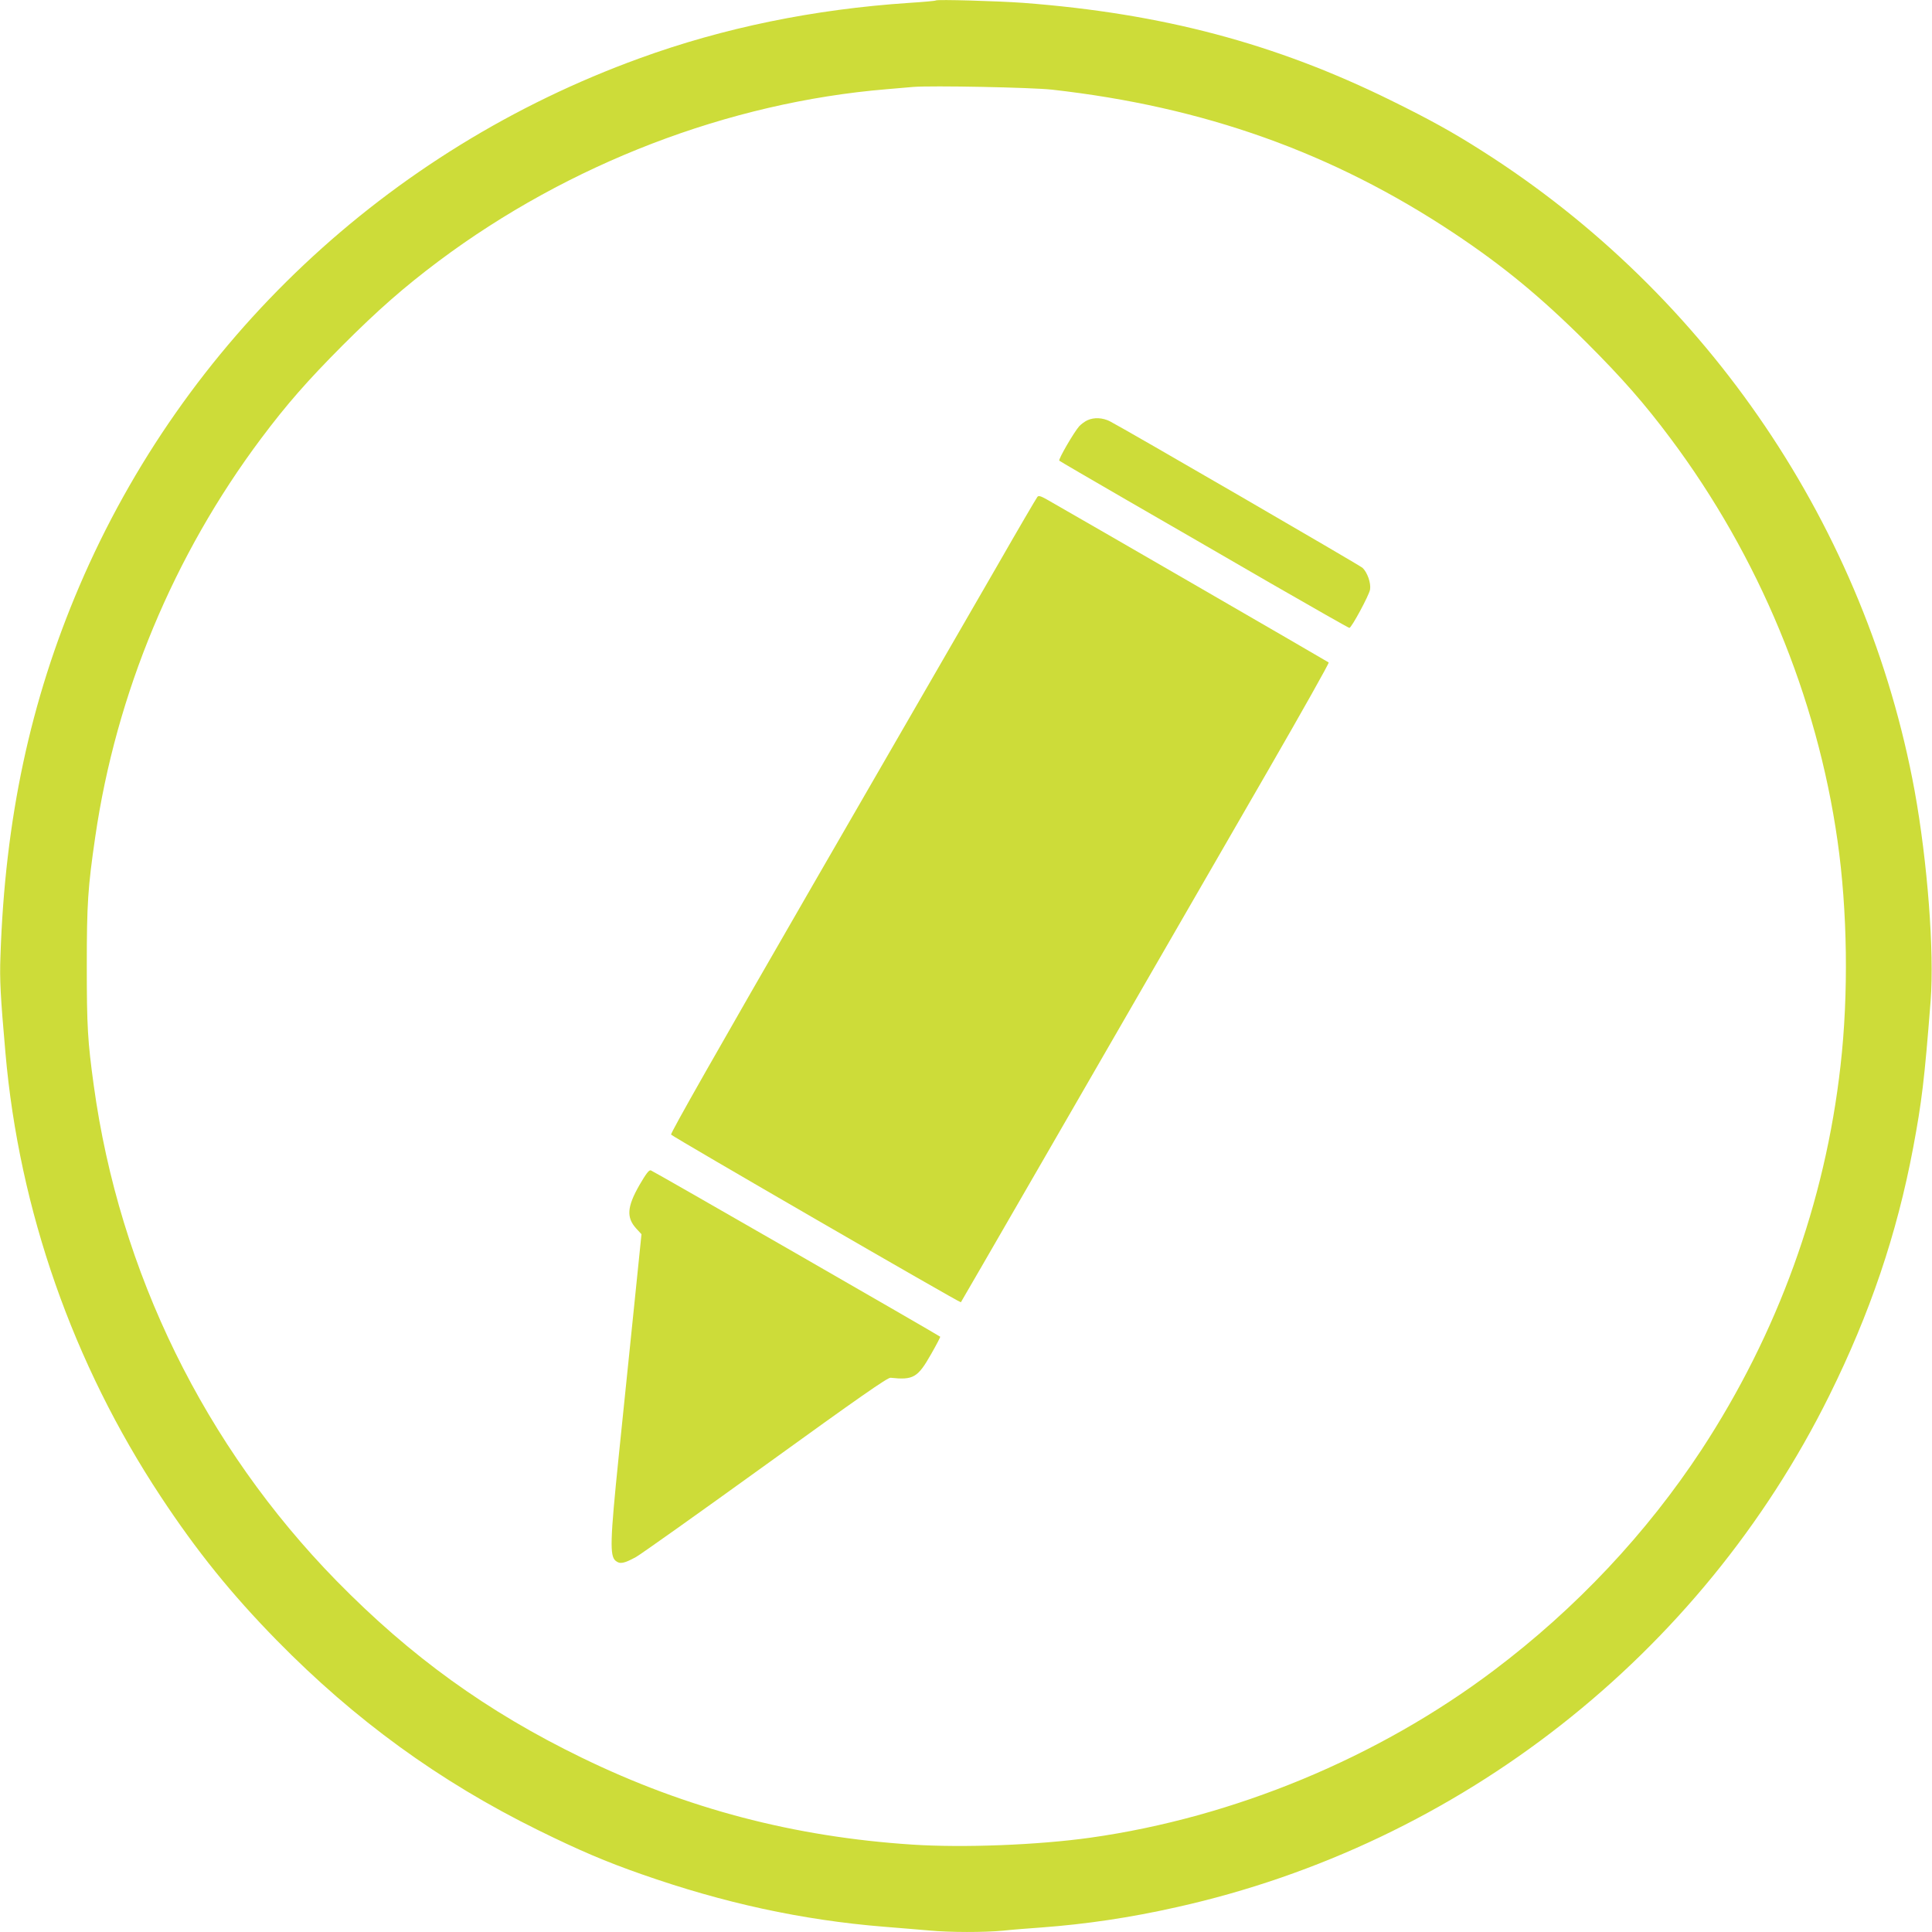
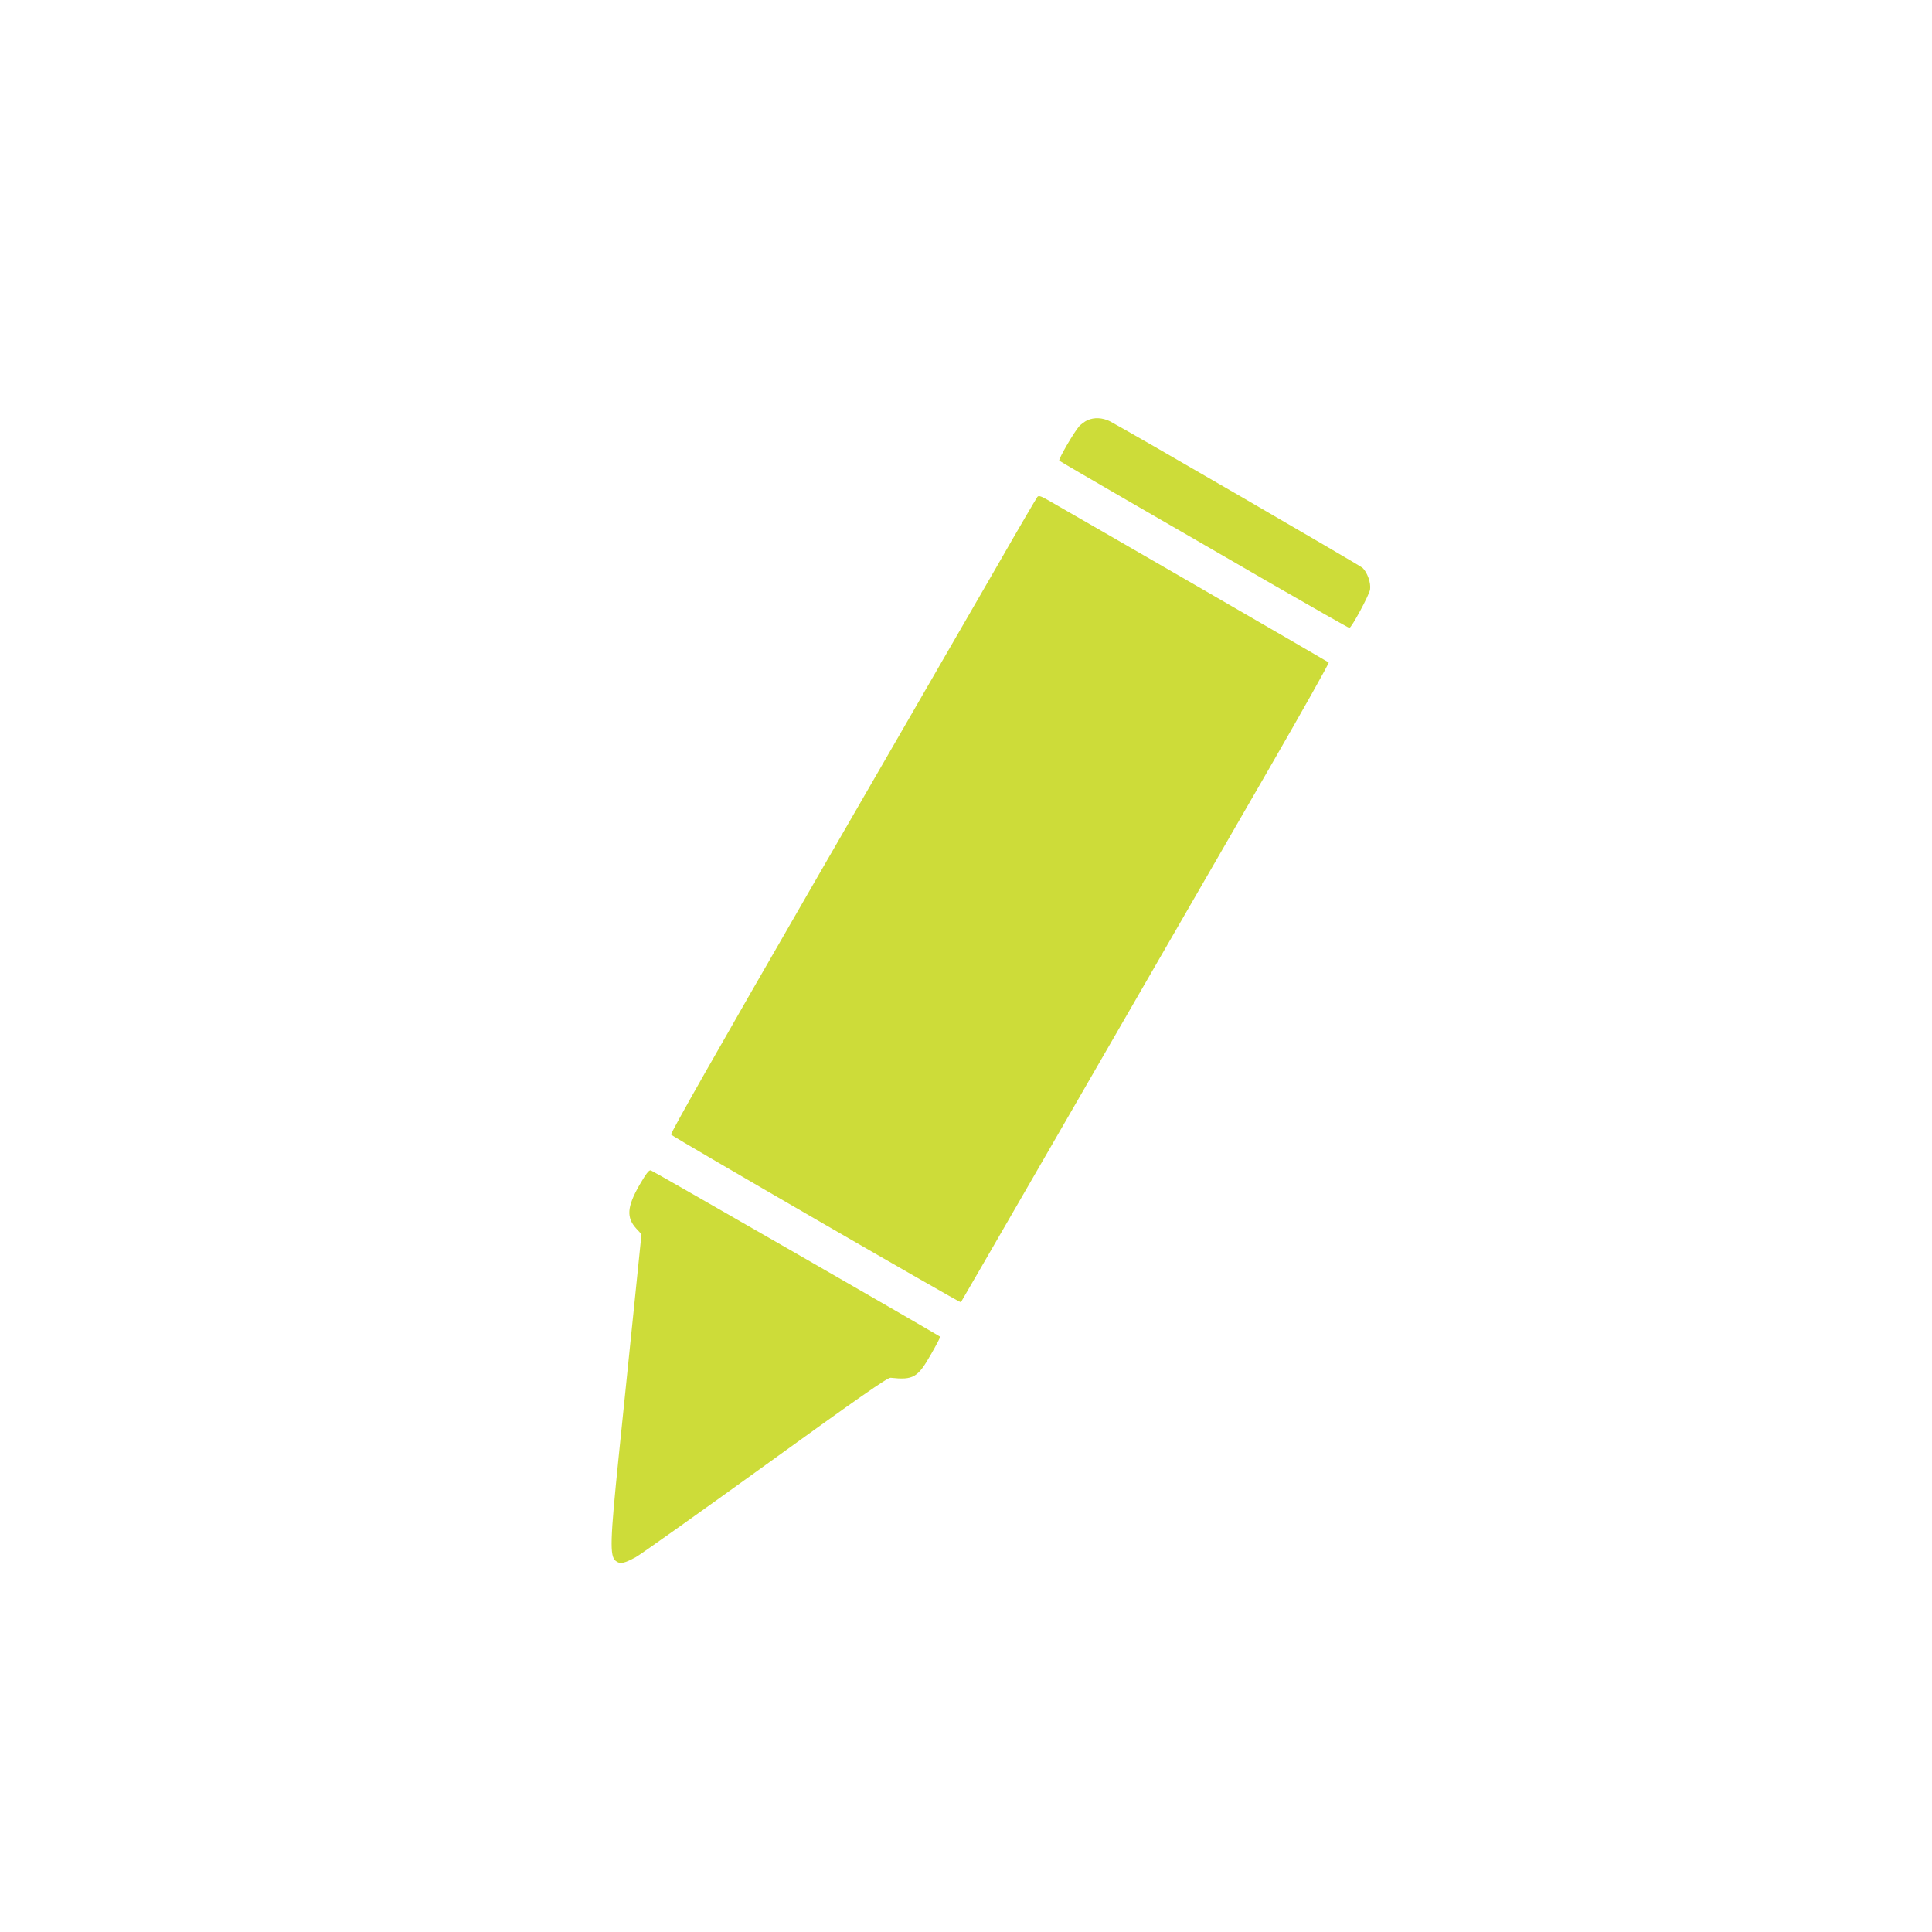
<svg xmlns="http://www.w3.org/2000/svg" version="1.0" width="1280pt" height="1280pt" viewBox="0 0 1280 1280" preserveAspectRatio="xMidYMid meet">
  <g transform="translate(0,1280) scale(0.1,-0.1)" fill="#cddc39" stroke="none">
-     <path d="M6200 12797 c-3 -3 -81 -10 -175 -16 -633 -42 -1232 -165 -1787 -367 -1675 -608 -3017 -1872 -3712 -3497 -325 -760 -493 -1544 -523 -2452 -6 -154 0 -265 33 -640 91 -1043 448 -2061 1029 -2940 238 -361 468 -646 770 -954 516 -526 1075 -933 1730 -1256 274 -135 448 -209 685 -292 544 -191 1063 -304 1605 -348 105 -8 240 -20 301 -25 139 -13 364 -13 491 -1 54 6 168 15 253 21 296 22 588 65 898 135 1874 418 3470 1670 4322 3390 269 543 447 1067 555 1640 57 304 75 449 116 975 25 322 -21 923 -106 1390 -319 1738 -1365 3287 -2864 4239 -196 125 -348 209 -606 336 -765 377 -1515 576 -2435 646 -164 12 -572 24 -580 16z m770 -591 c1006 -113 1857 -416 2660 -949 328 -218 578 -424 881 -726 239 -239 386 -407 557 -636 584 -781 970 -1710 1106 -2665 66 -461 74 -1017 20 -1490 -102 -908 -416 -1774 -921 -2545 -364 -554 -831 -1051 -1375 -1461 -769 -580 -1723 -975 -2673 -1109 -349 -49 -845 -68 -1180 -46 -785 51 -1499 239 -2191 576 -628 305 -1132 669 -1624 1171 -874 893 -1439 2045 -1609 3284 -40 291 -46 388 -46 790 0 412 7 520 56 855 138 950 520 1867 1099 2640 170 227 308 384 539 616 238 238 406 385 636 558 863 646 1922 1053 2970 1140 72 6 150 13 175 15 121 10 783 -3 920 -18z" />
    <path d="M7205 10016 c-16 -7 -41 -25 -55 -40 -34 -38 -140 -220 -132 -228 4 -4 205 -121 447 -261 242 -140 671 -387 953 -551 283 -163 517 -296 522 -296 14 0 131 217 137 254 7 43 -18 114 -50 144 -20 18 -1575 920 -1674 971 -48 24 -104 27 -148 7z" />
    <path d="M6873 9508 c-6 -7 -128 -215 -270 -463 -143 -247 -689 -1192 -1213 -2100 -643 -1114 -949 -1653 -944 -1662 10 -14 1914 -1116 1920 -1111 3 3 822 1422 2040 3532 222 385 401 703 397 707 -7 6 -1703 987 -1864 1078 -44 25 -58 29 -66 19z" />
    <path d="M4236 4948 c-82 -144 -87 -214 -21 -287 l35 -38 -50 -489 c-28 -269 -73 -712 -101 -984 -57 -557 -60 -659 -20 -691 28 -23 55 -18 134 25 31 17 418 292 860 611 617 446 808 579 827 577 151 -16 180 0 269 157 35 61 62 113 60 115 -14 12 -1904 1099 -1917 1102 -13 4 -32 -23 -76 -98z" />
  </g>
</svg>